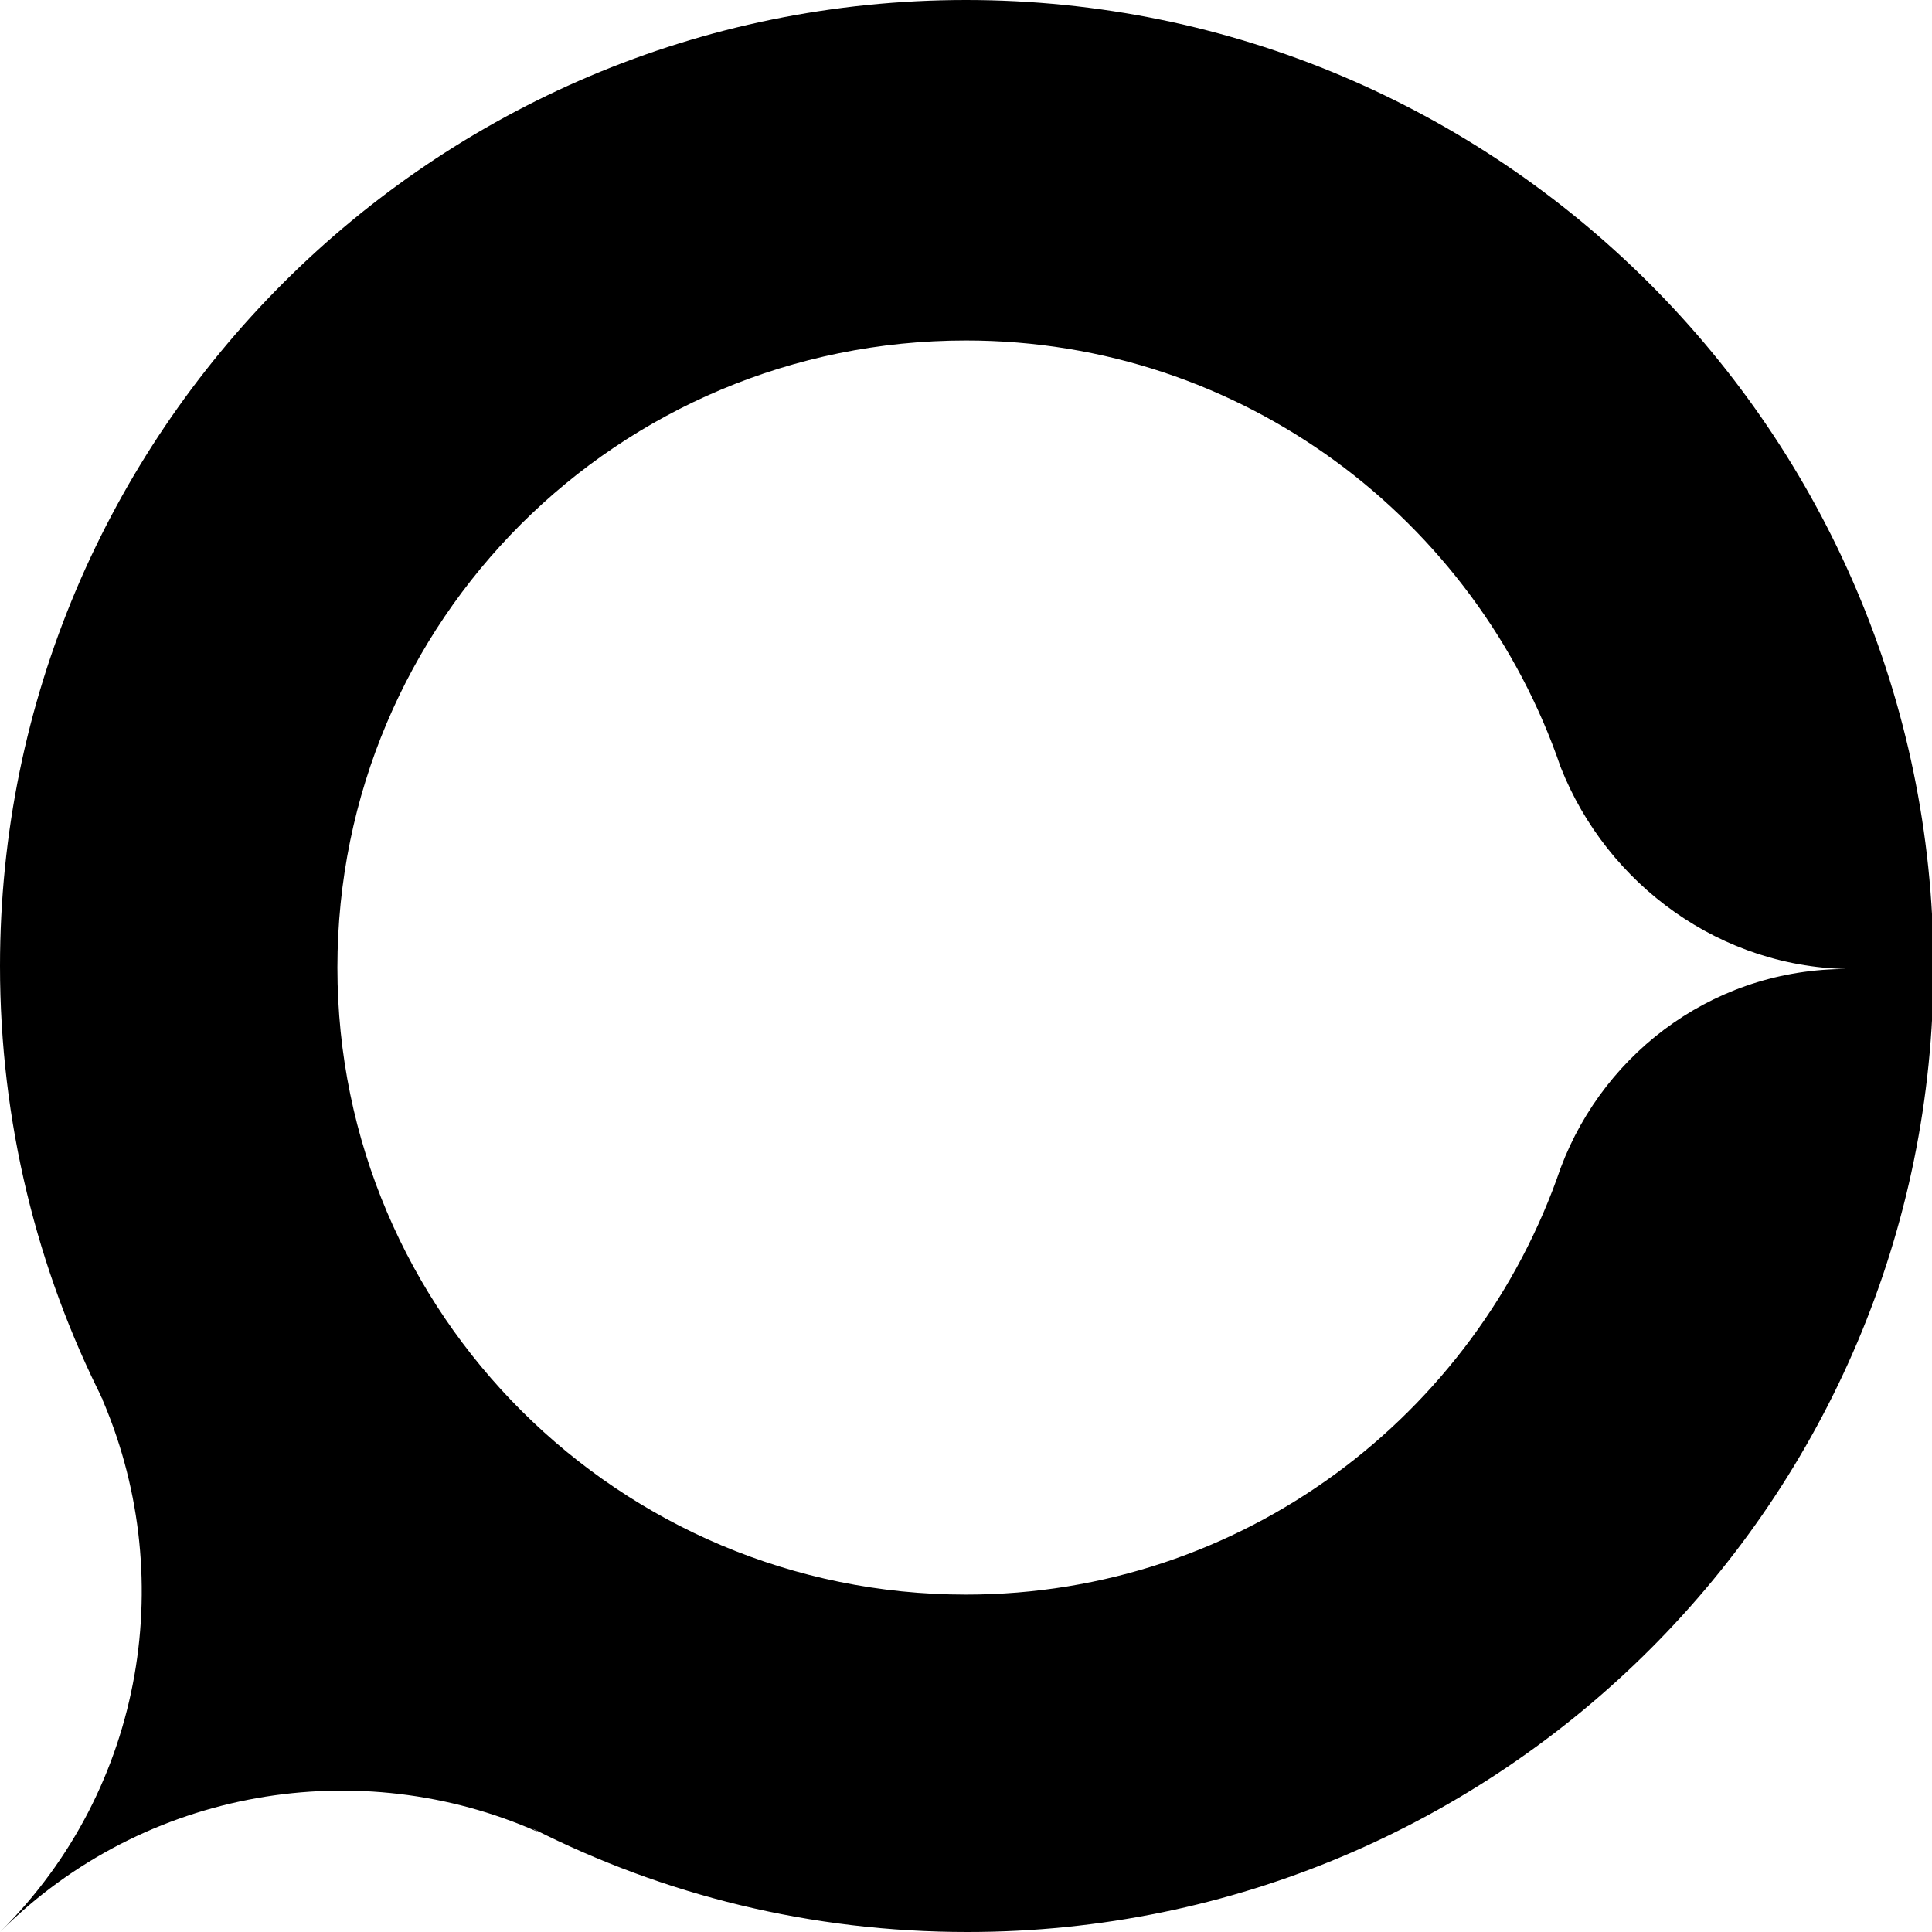
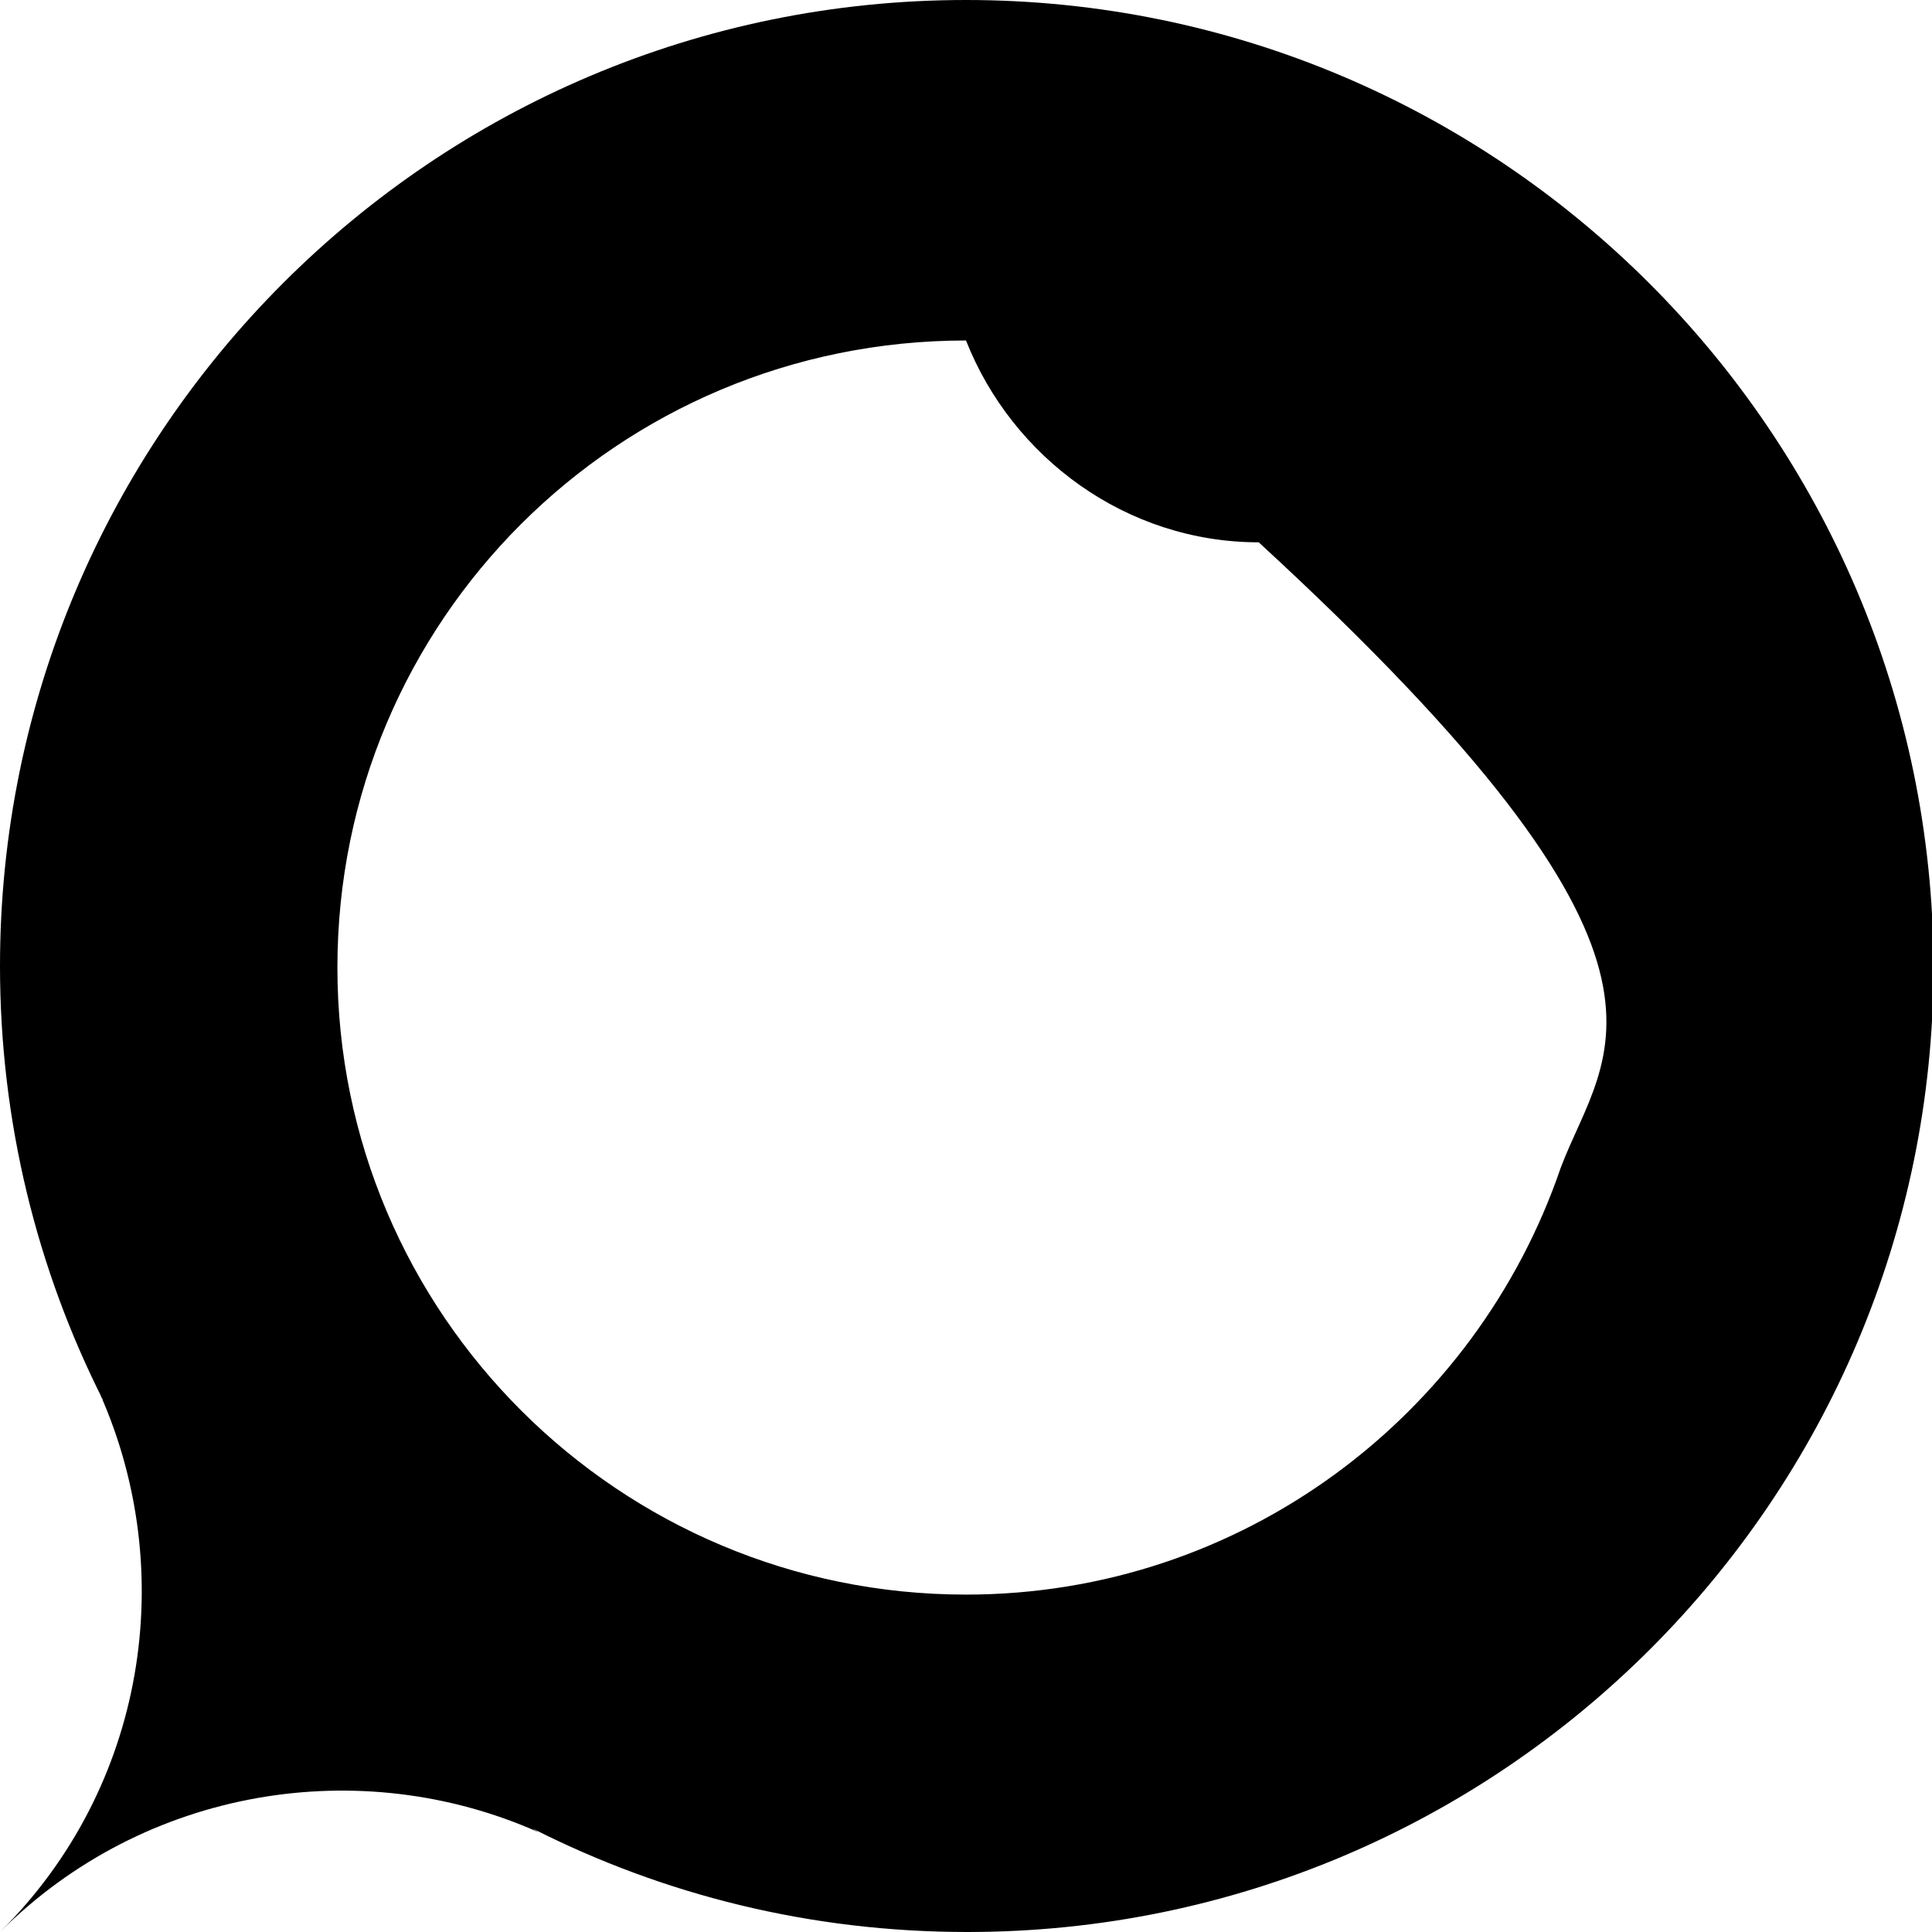
<svg xmlns="http://www.w3.org/2000/svg" id="Capa_1" x="0px" y="0px" viewBox="0 0 125.4 125.4" xml:space="preserve">
-   <path d="M62.7,0C28.1,0,0,28.1,0,62.7c0,10.1,2.4,19.7,6.7,28.2c-0.1-0.1-0.1-0.3-0.2-0.4c5.1,11.5,3,25.5-6.5,34.9 c9.4-9.4,23.4-11.6,34.9-6.5c-0.1-0.1-0.2-0.1-0.3-0.2c8.5,4.3,18,6.7,28.2,6.7c34.6,0,62.7-28.1,62.7-62.7 C125.4,28.1,97.3,0,62.7,0 M101.3,75.8c-5.5,16.1-20.7,27.7-38.6,27.7c-22.5,0-40.8-18.2-40.8-40.7c0-22.5,18.2-40.7,40.8-40.7 c17.9,0,33.1,11.6,38.6,27.7c3,7.6,10.4,13.1,19,13.1C111.6,62.7,104.2,68.1,101.3,75.8" />
+   <path d="M62.7,0C28.1,0,0,28.1,0,62.7c0,10.1,2.4,19.7,6.7,28.2c-0.1-0.1-0.1-0.3-0.2-0.4c5.1,11.5,3,25.5-6.5,34.9 c9.4-9.4,23.4-11.6,34.9-6.5c-0.1-0.1-0.2-0.1-0.3-0.2c8.5,4.3,18,6.7,28.2,6.7c34.6,0,62.7-28.1,62.7-62.7 C125.4,28.1,97.3,0,62.7,0 M101.3,75.8c-5.5,16.1-20.7,27.7-38.6,27.7c-22.5,0-40.8-18.2-40.8-40.7c0-22.5,18.2-40.7,40.8-40.7 c3,7.6,10.4,13.1,19,13.1C111.6,62.7,104.2,68.1,101.3,75.8" />
</svg>